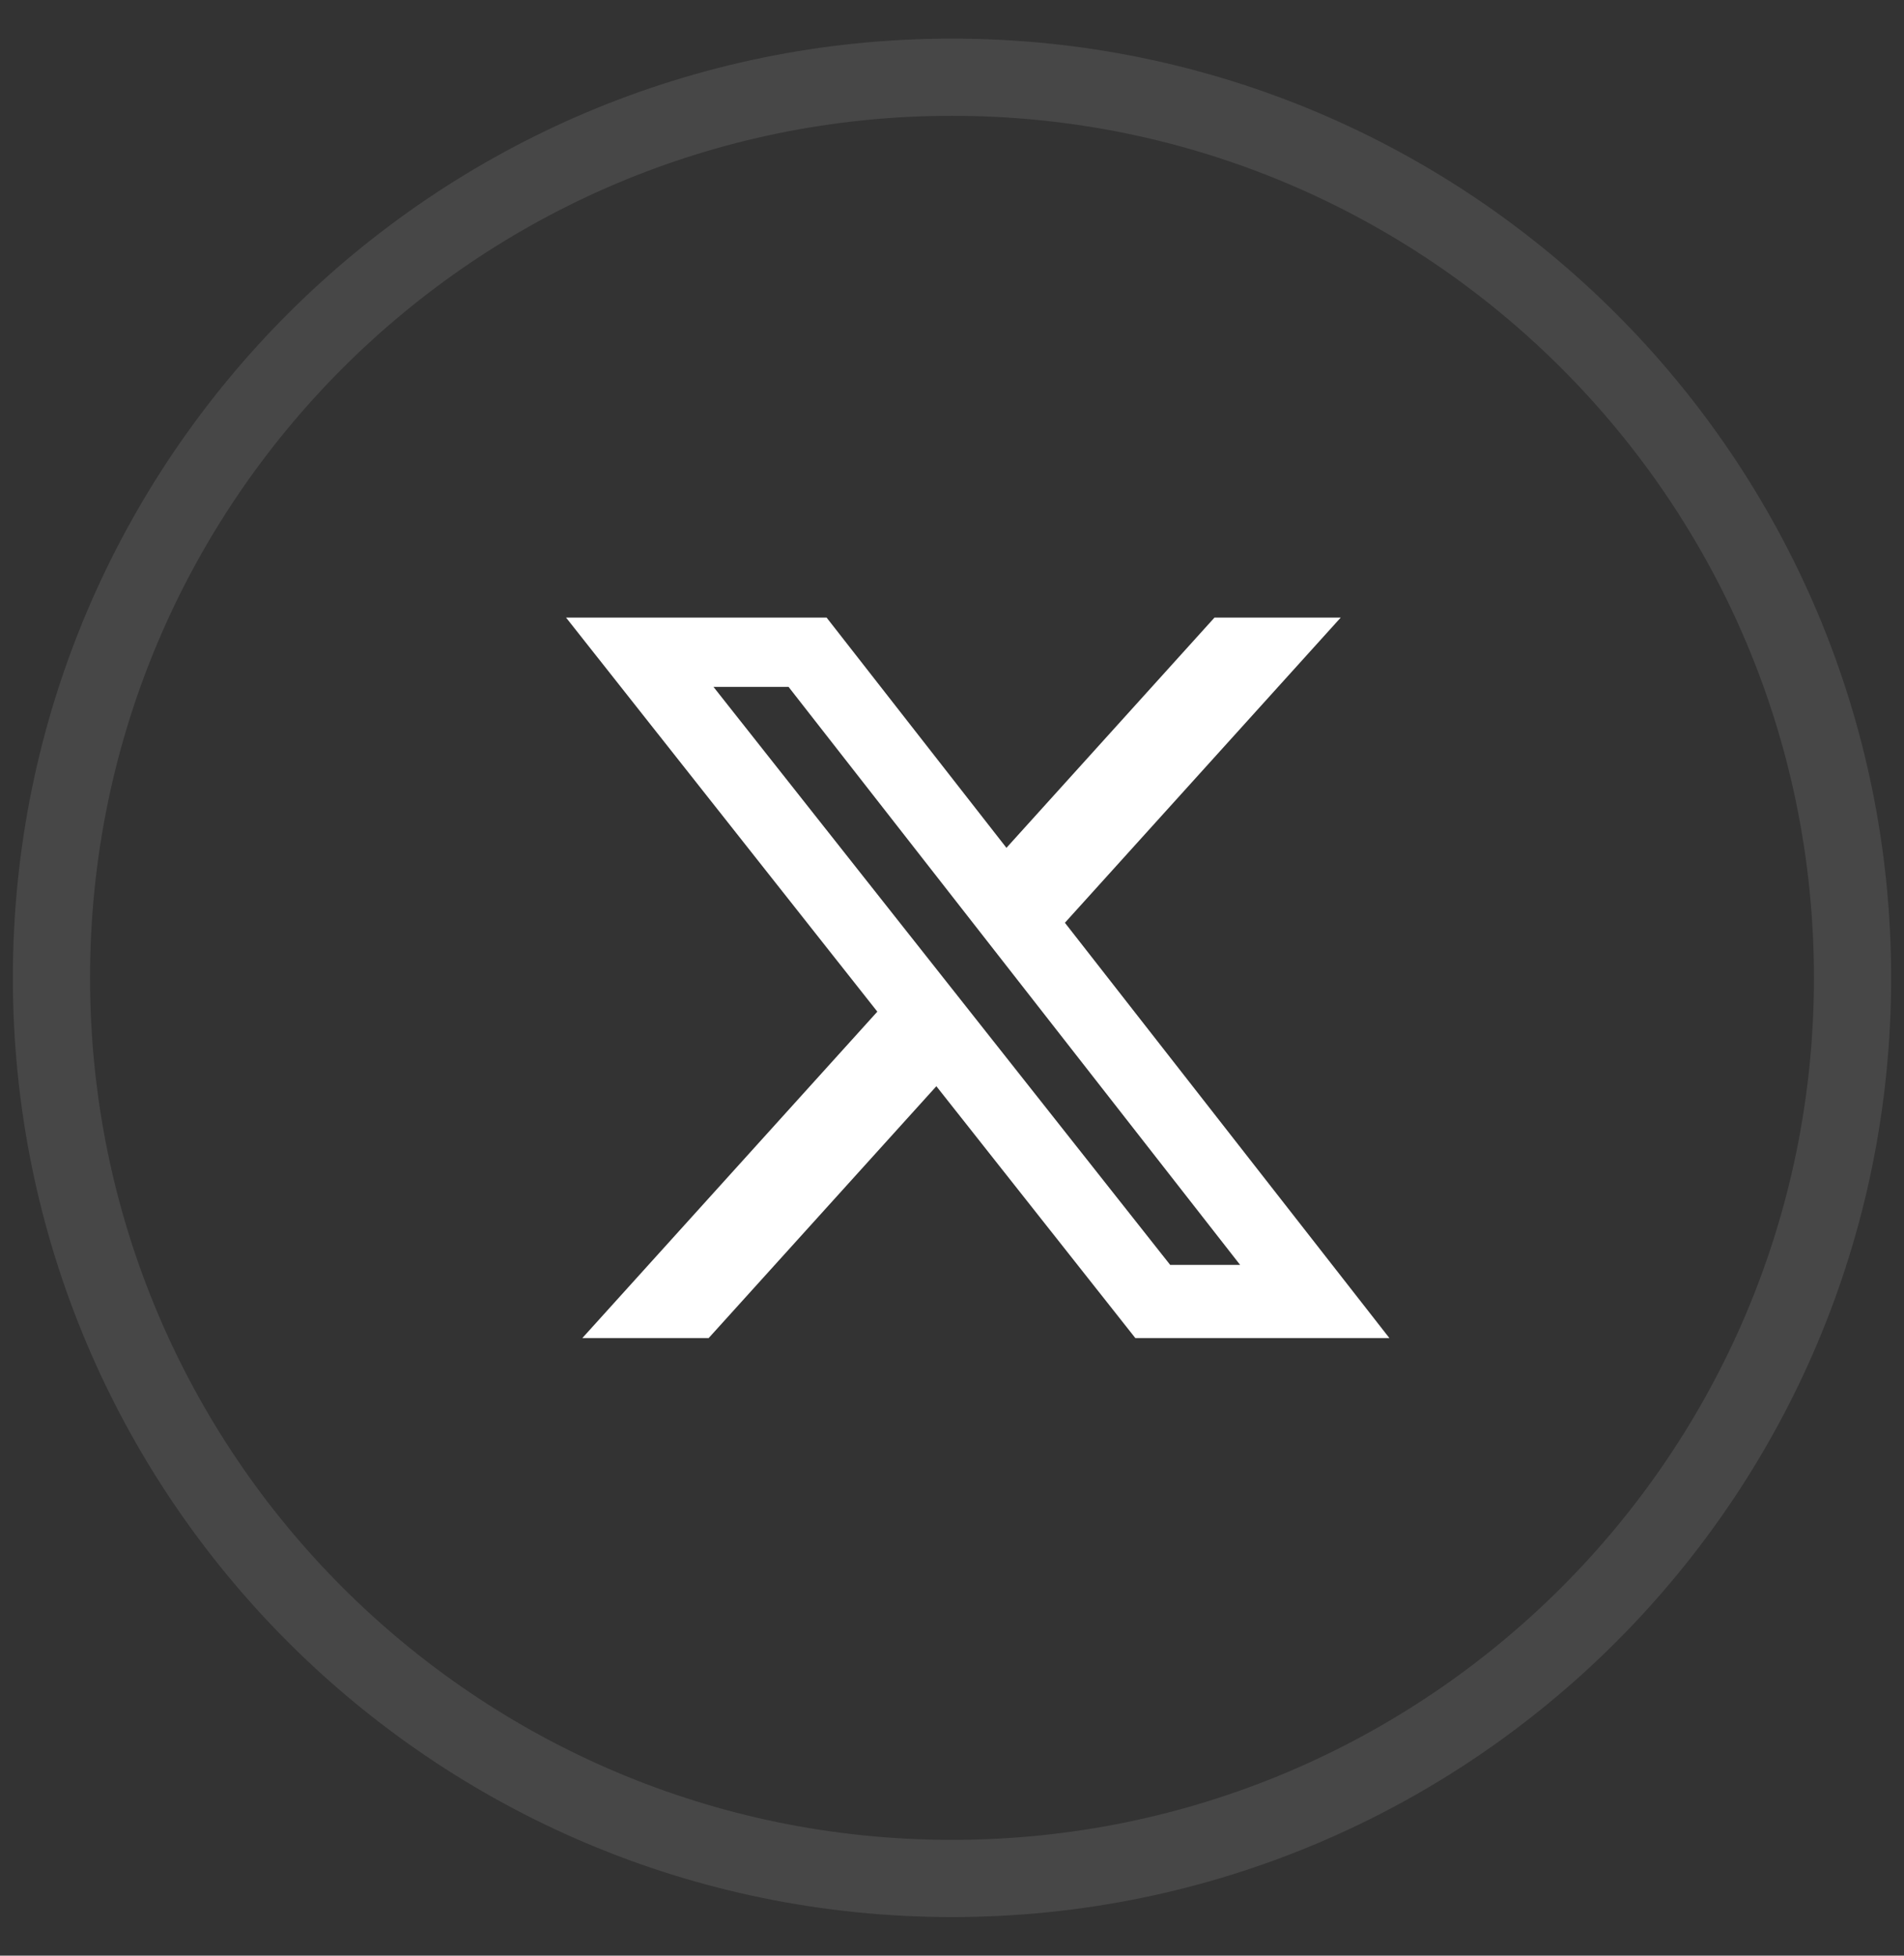
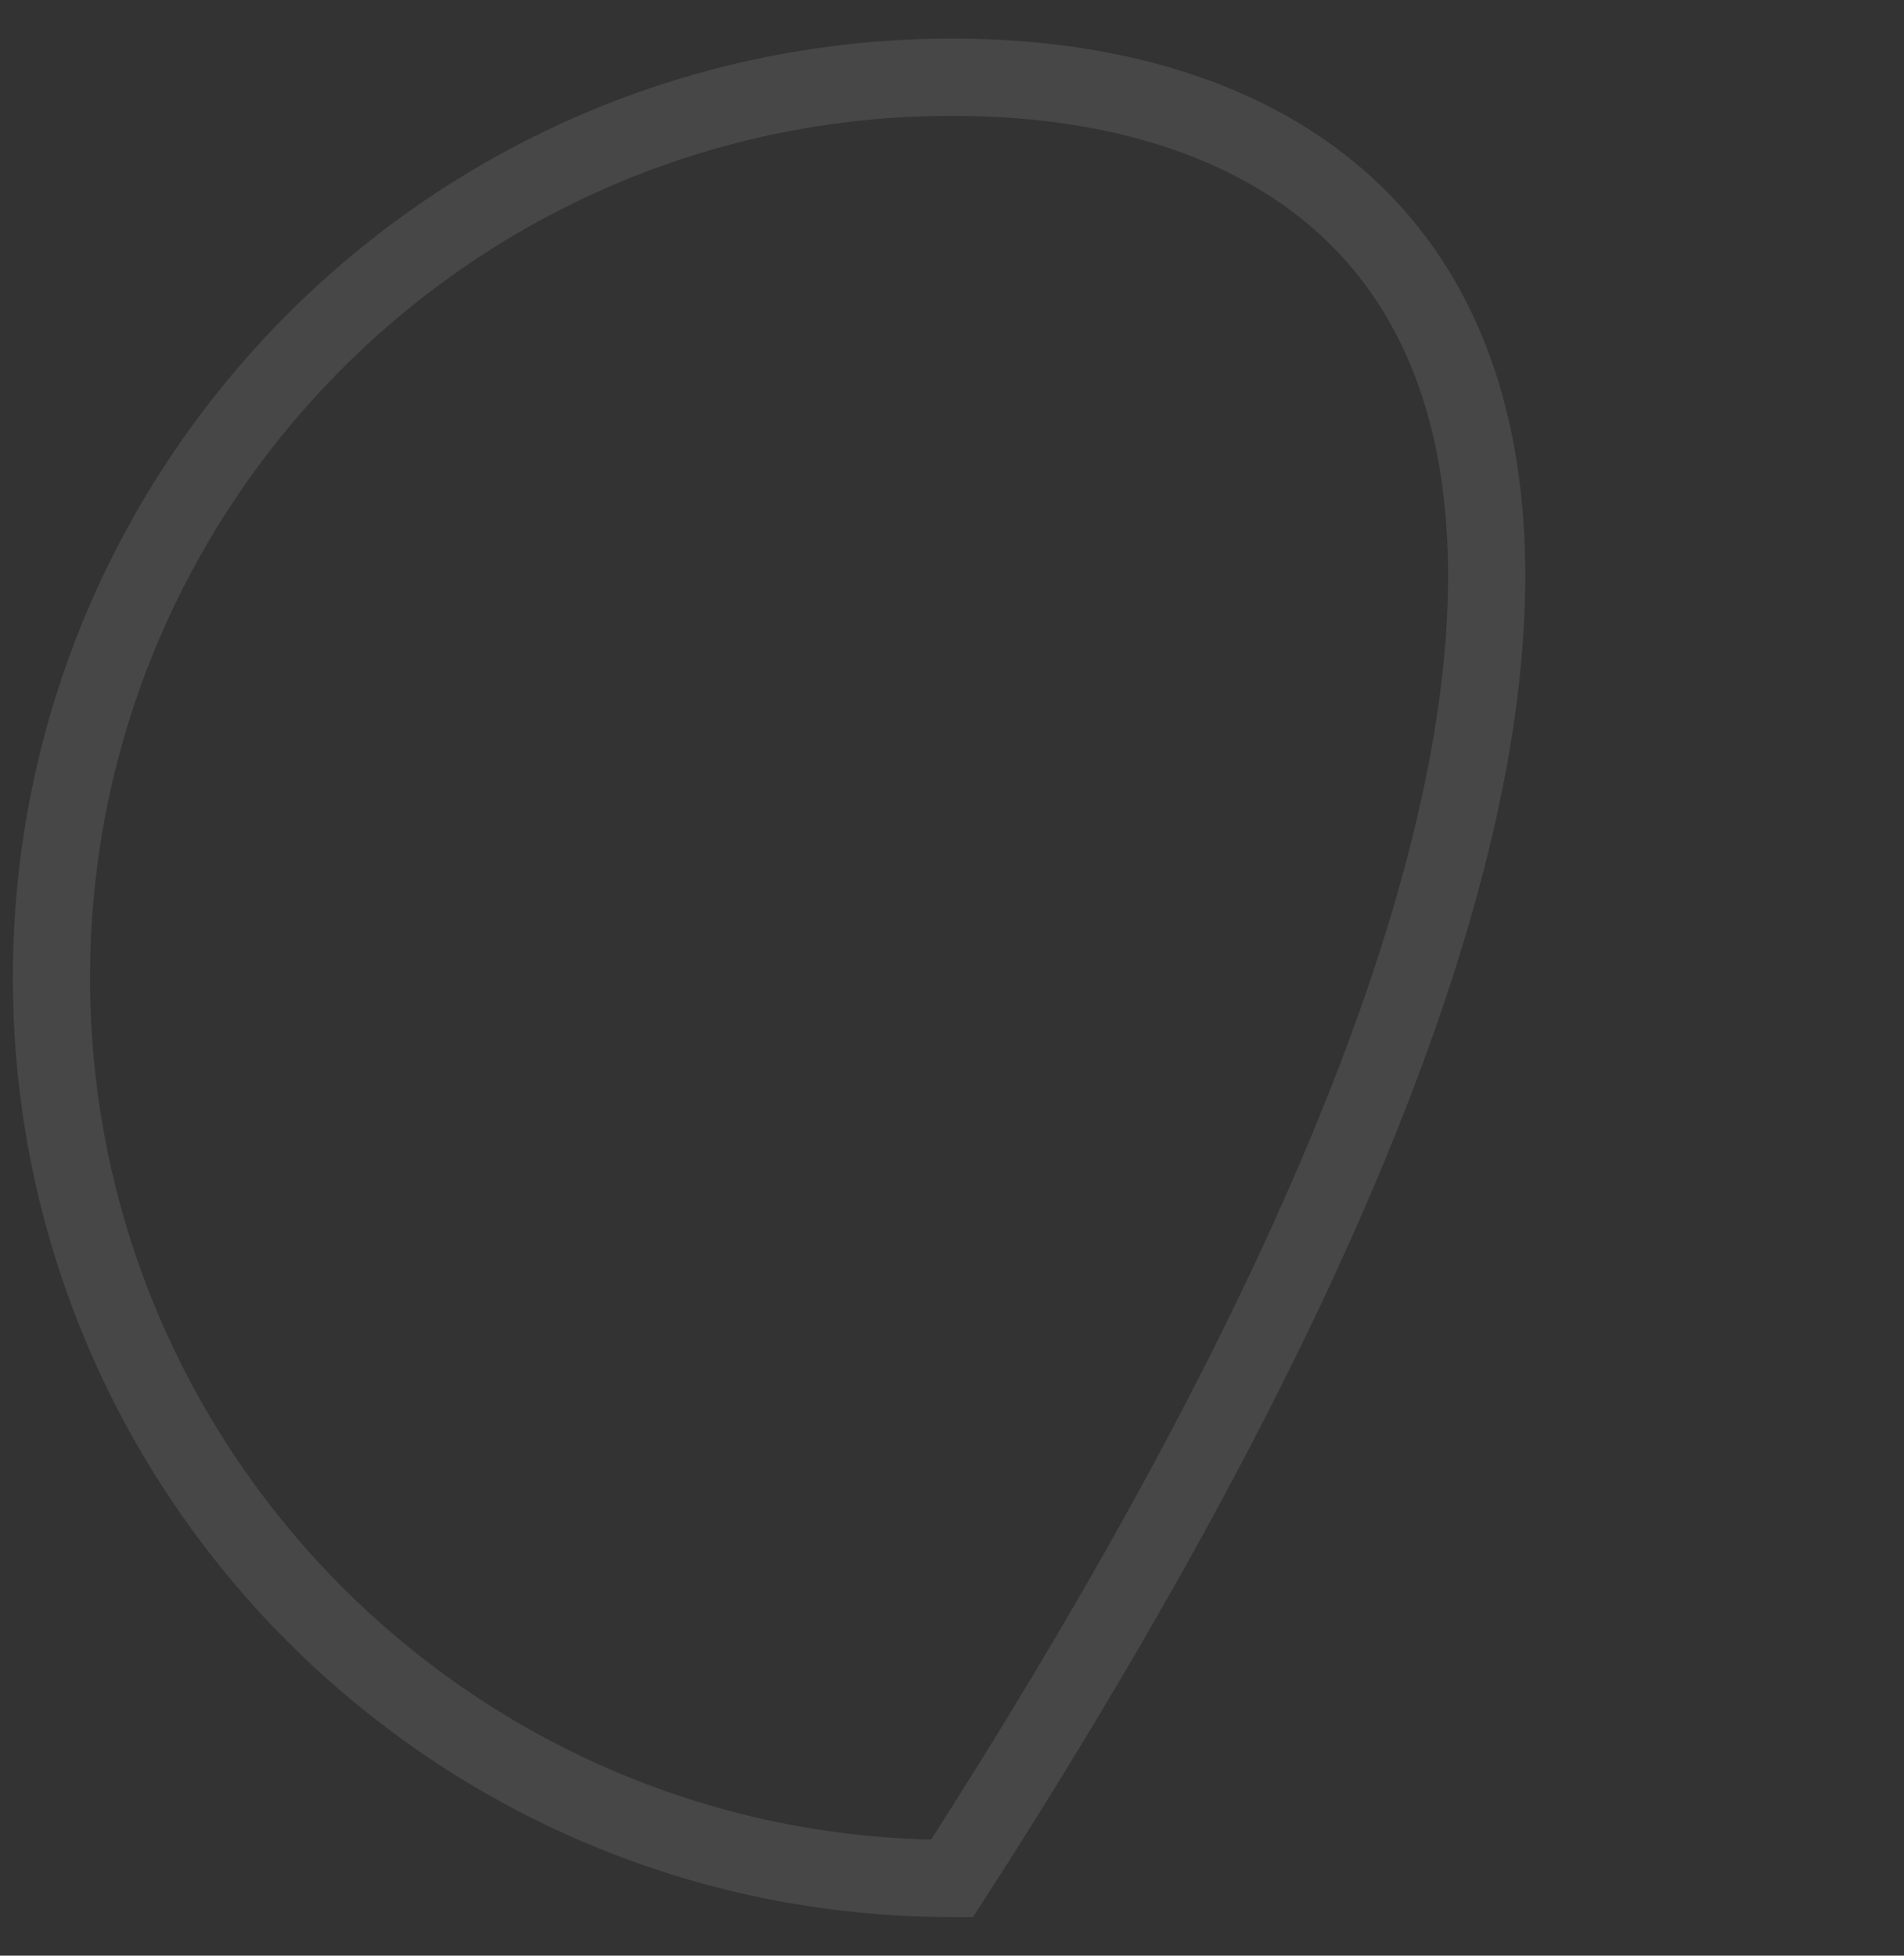
<svg xmlns="http://www.w3.org/2000/svg" width="37" height="38" viewBox="0 0 37 38" fill="none">
  <rect x="0" y="0" width="37" height="38" fill="#333333" stroke="none" />
-   <path opacity="0.1" fill-rule="evenodd" clip-rule="evenodd" d="M18.5 36.5C28.165 36.5 36 28.665 36 19C36 9.335 28.165 1.5 18.5 1.5C8.835 1.5 1 9.335 1 19C1 28.665 8.835 36.5 18.5 36.5Z" stroke="white" stroke-width="1.5" />
-   <path d="M23.601 12H26.054L20.694 17.93L27 26H22.063L18.196 21.106L13.771 26H11.316L17.049 19.657L11 12H16.063L19.558 16.474L23.601 12ZM22.74 24.578H24.099L15.324 13.347H13.865L22.74 24.578Z" fill="white" />
+   <path opacity="0.1" fill-rule="evenodd" clip-rule="evenodd" d="M18.5 36.5C36 9.335 28.165 1.5 18.5 1.5C8.835 1.5 1 9.335 1 19C1 28.665 8.835 36.5 18.5 36.5Z" stroke="white" stroke-width="1.5" />
</svg>